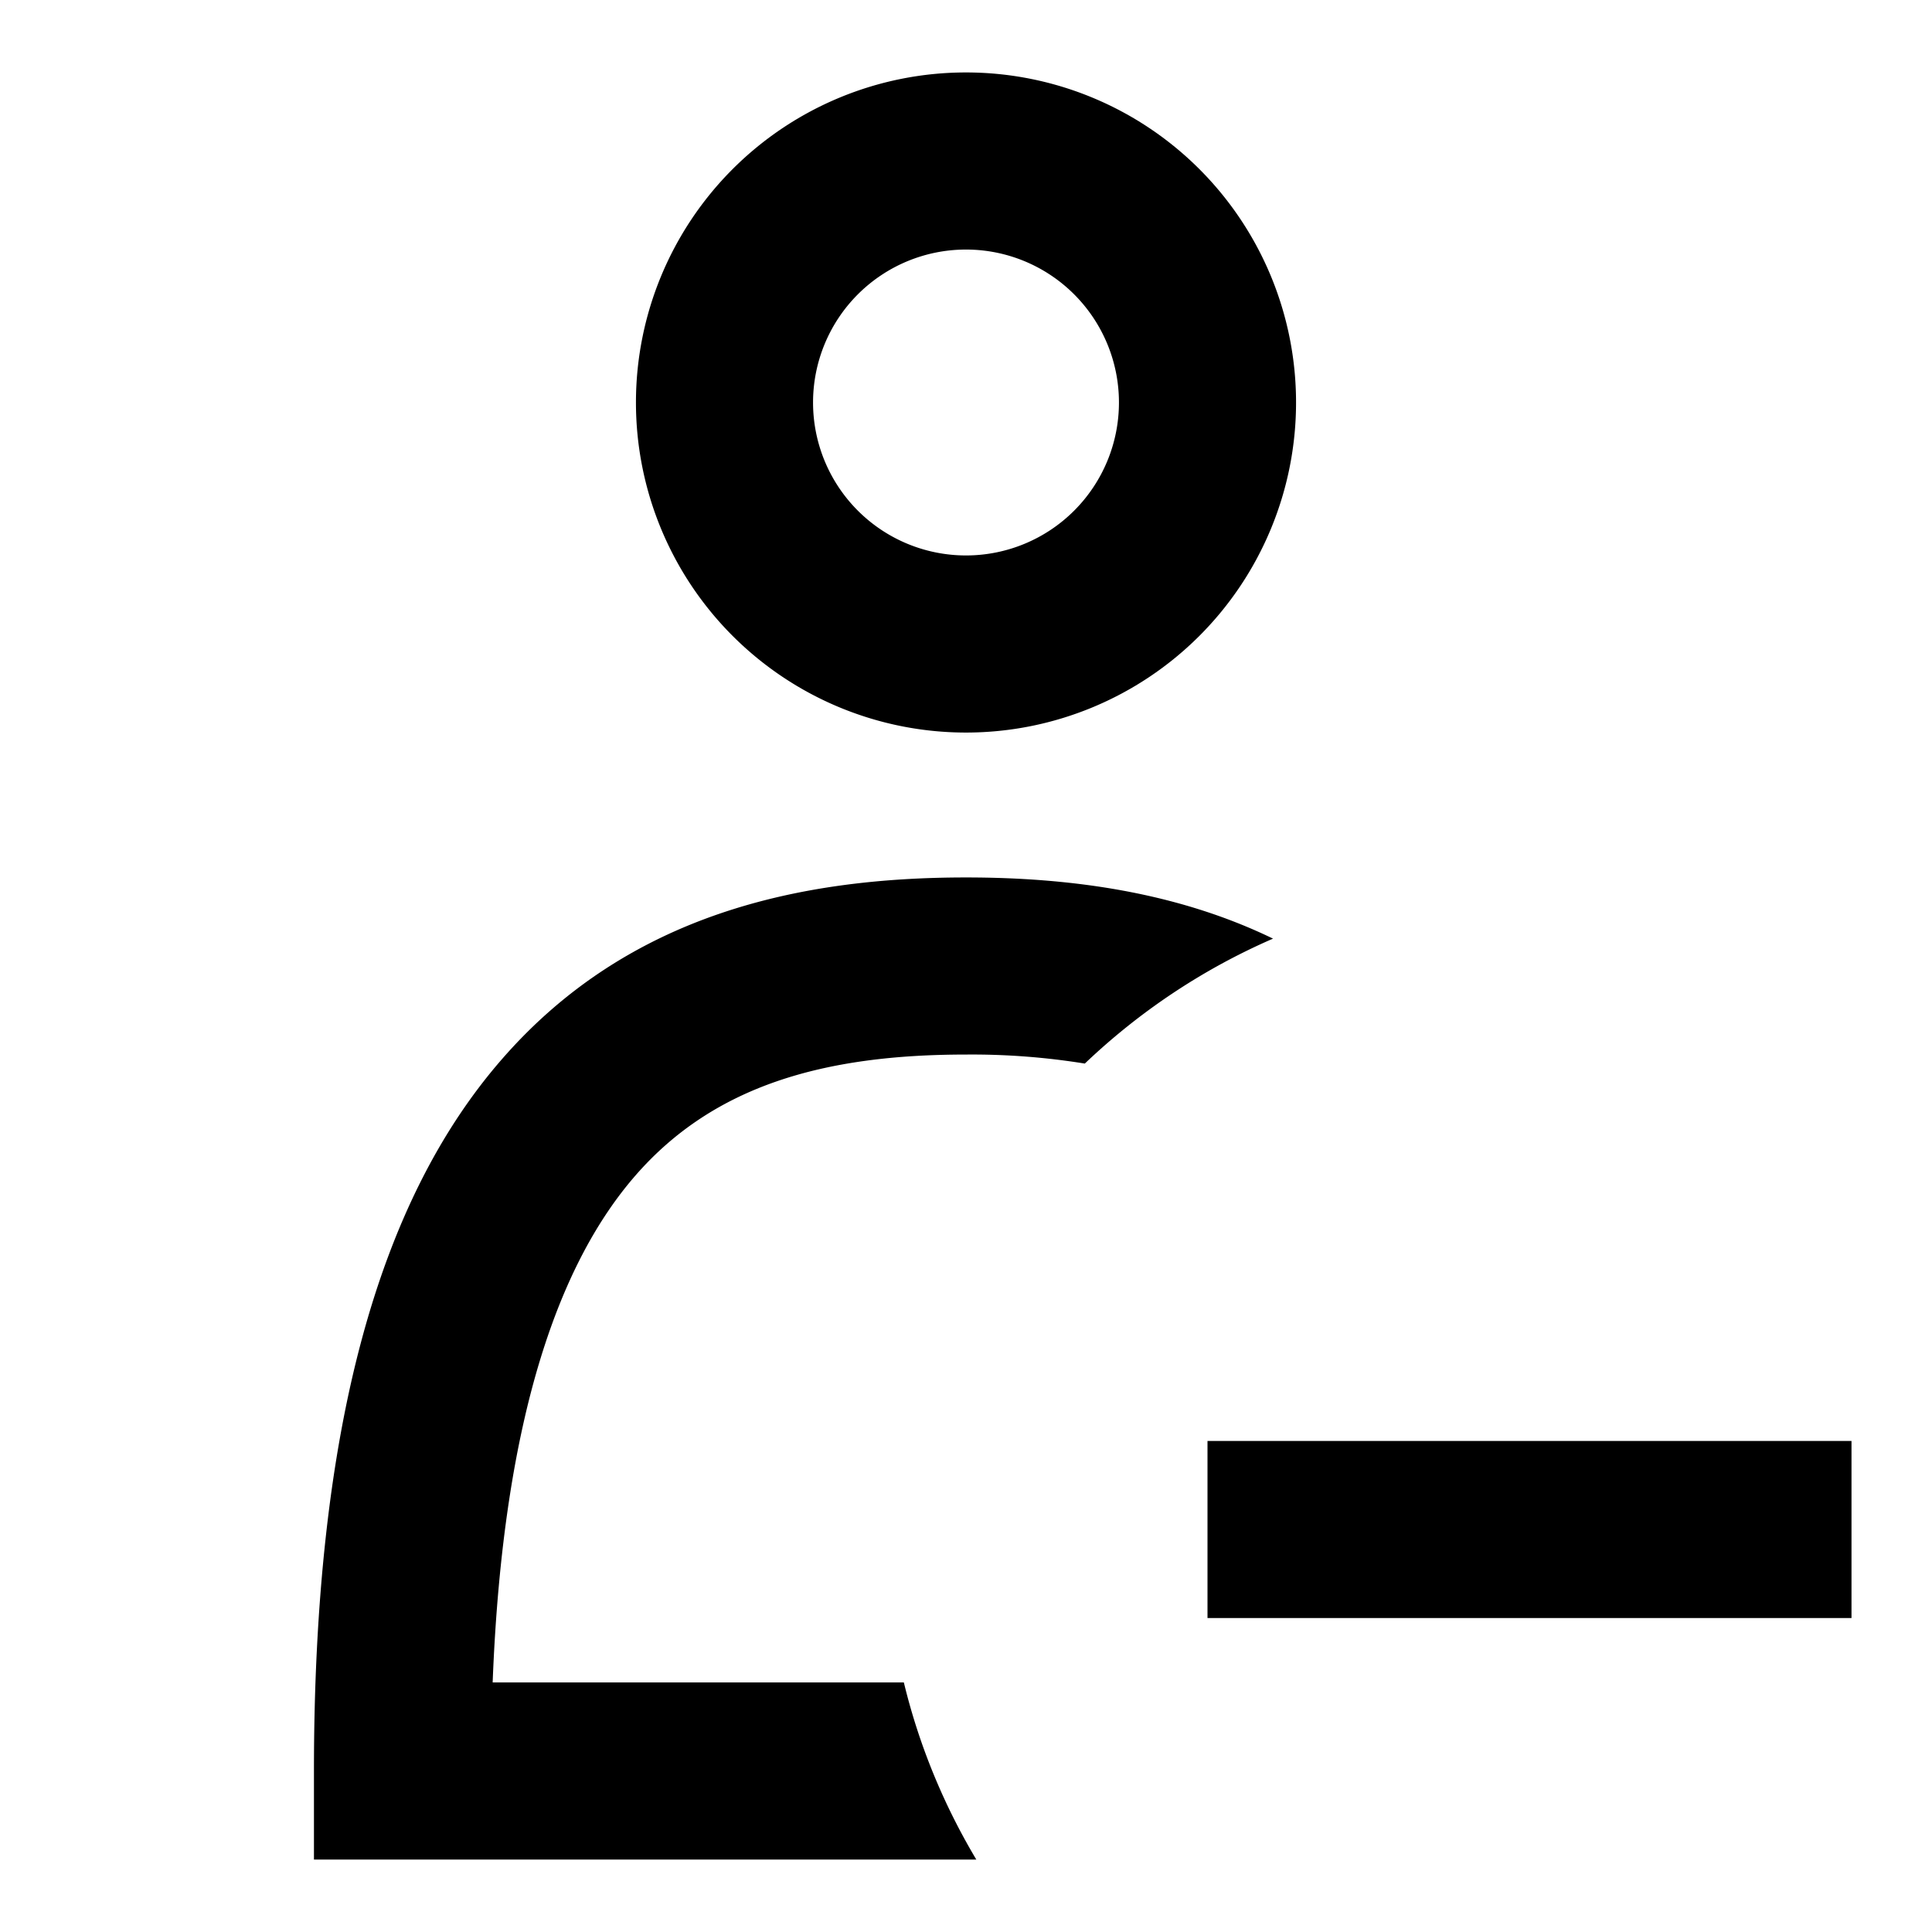
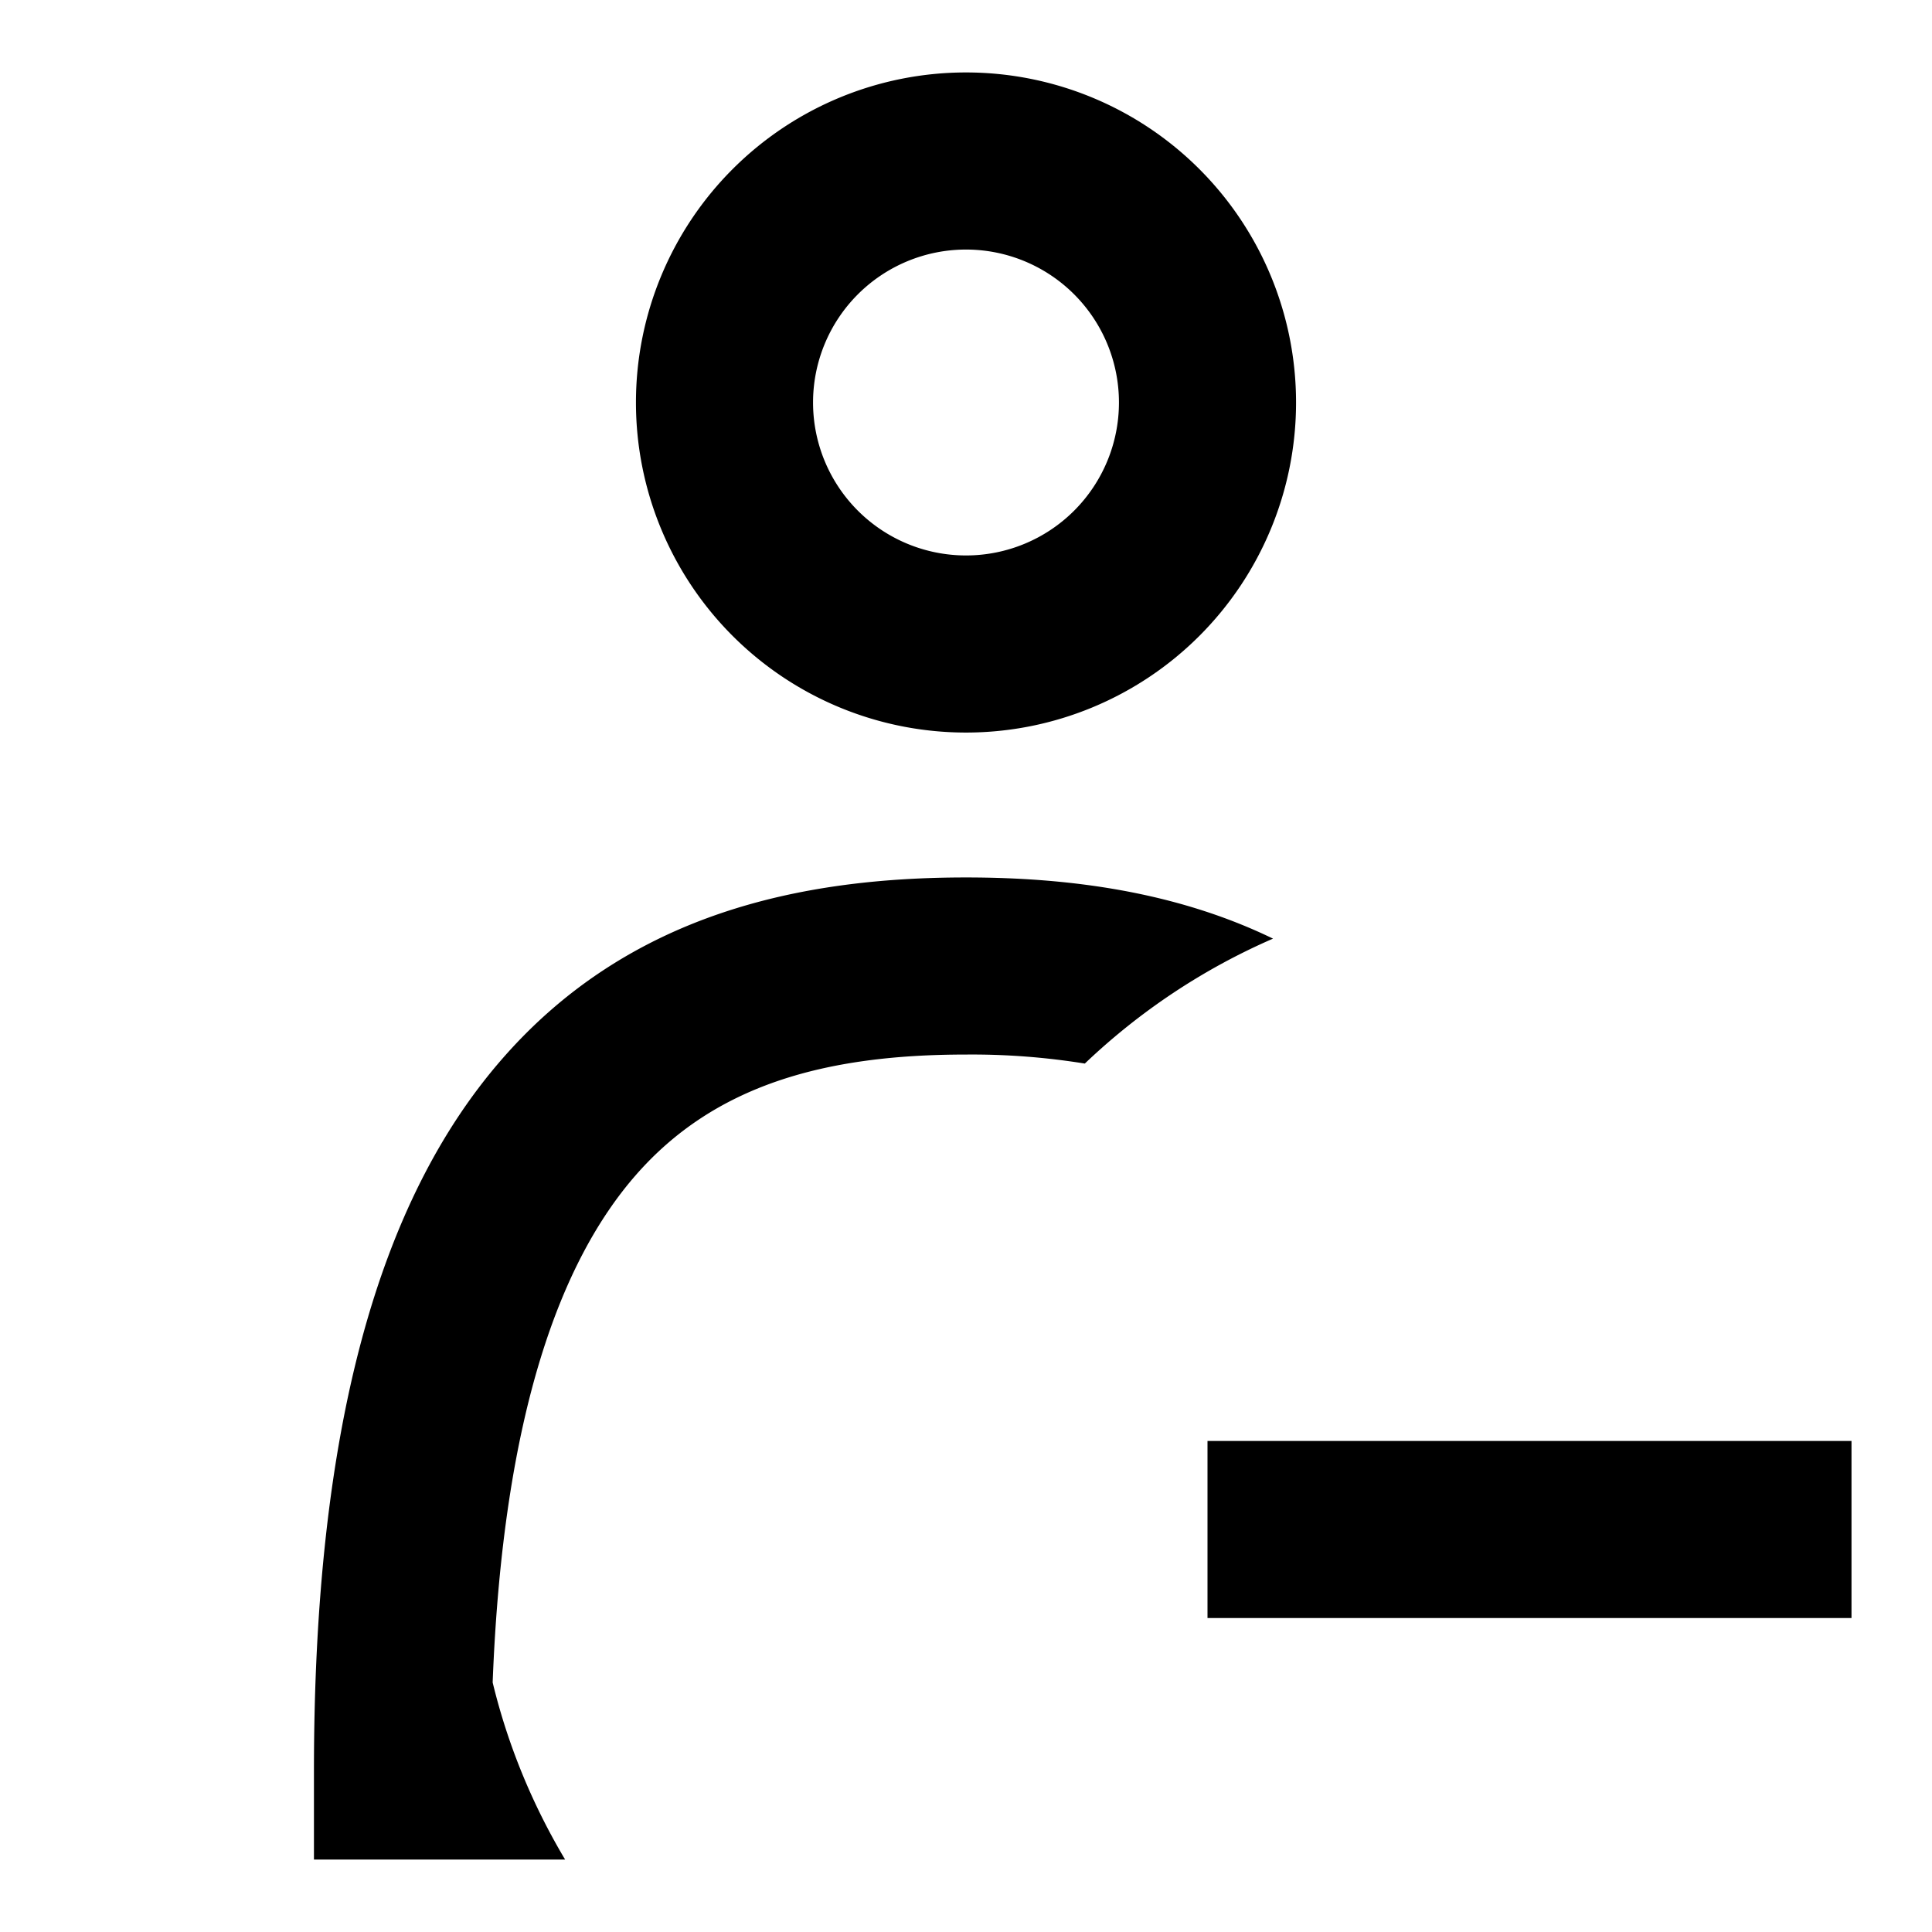
<svg xmlns="http://www.w3.org/2000/svg" width="12" height="12" fill="none" viewBox="0 0 12 12">
-   <path fill="currentColor" fill-rule="evenodd" d="M5.05 2.5a.95.95 0 1 1 1.9 0 .95.95 0 0 1-1.9 0ZM6 .45a2.05 2.05 0 1 0 0 4.1 2.05 2.05 0 0 0 0-4.1Zm1.907 5.38c-.435.189-.83.453-1.169.776A4.395 4.395 0 0 0 6 6.55c-.881 0-1.565.192-2.052.75-.458.525-.823 1.465-.888 3.15h2.554c.095.393.249.763.45 1.1H1.95V11c0-2.132.403-3.546 1.17-4.424C3.906 5.675 4.972 5.45 6 5.45c.647 0 1.309.09 1.907.38ZM7.5 10.05h4v-1.1h-4v1.1Z" clip-rule="evenodd" />
+   <path fill="currentColor" fill-rule="evenodd" d="M5.05 2.5a.95.95 0 1 1 1.9 0 .95.95 0 0 1-1.9 0ZM6 .45a2.05 2.05 0 1 0 0 4.1 2.05 2.05 0 0 0 0-4.1Zm1.907 5.38c-.435.189-.83.453-1.169.776A4.395 4.395 0 0 0 6 6.55c-.881 0-1.565.192-2.052.75-.458.525-.823 1.465-.888 3.15c.095.393.249.763.45 1.1H1.95V11c0-2.132.403-3.546 1.17-4.424C3.906 5.675 4.972 5.45 6 5.45c.647 0 1.309.09 1.907.38ZM7.5 10.05h4v-1.1h-4v1.1Z" clip-rule="evenodd" />
</svg>